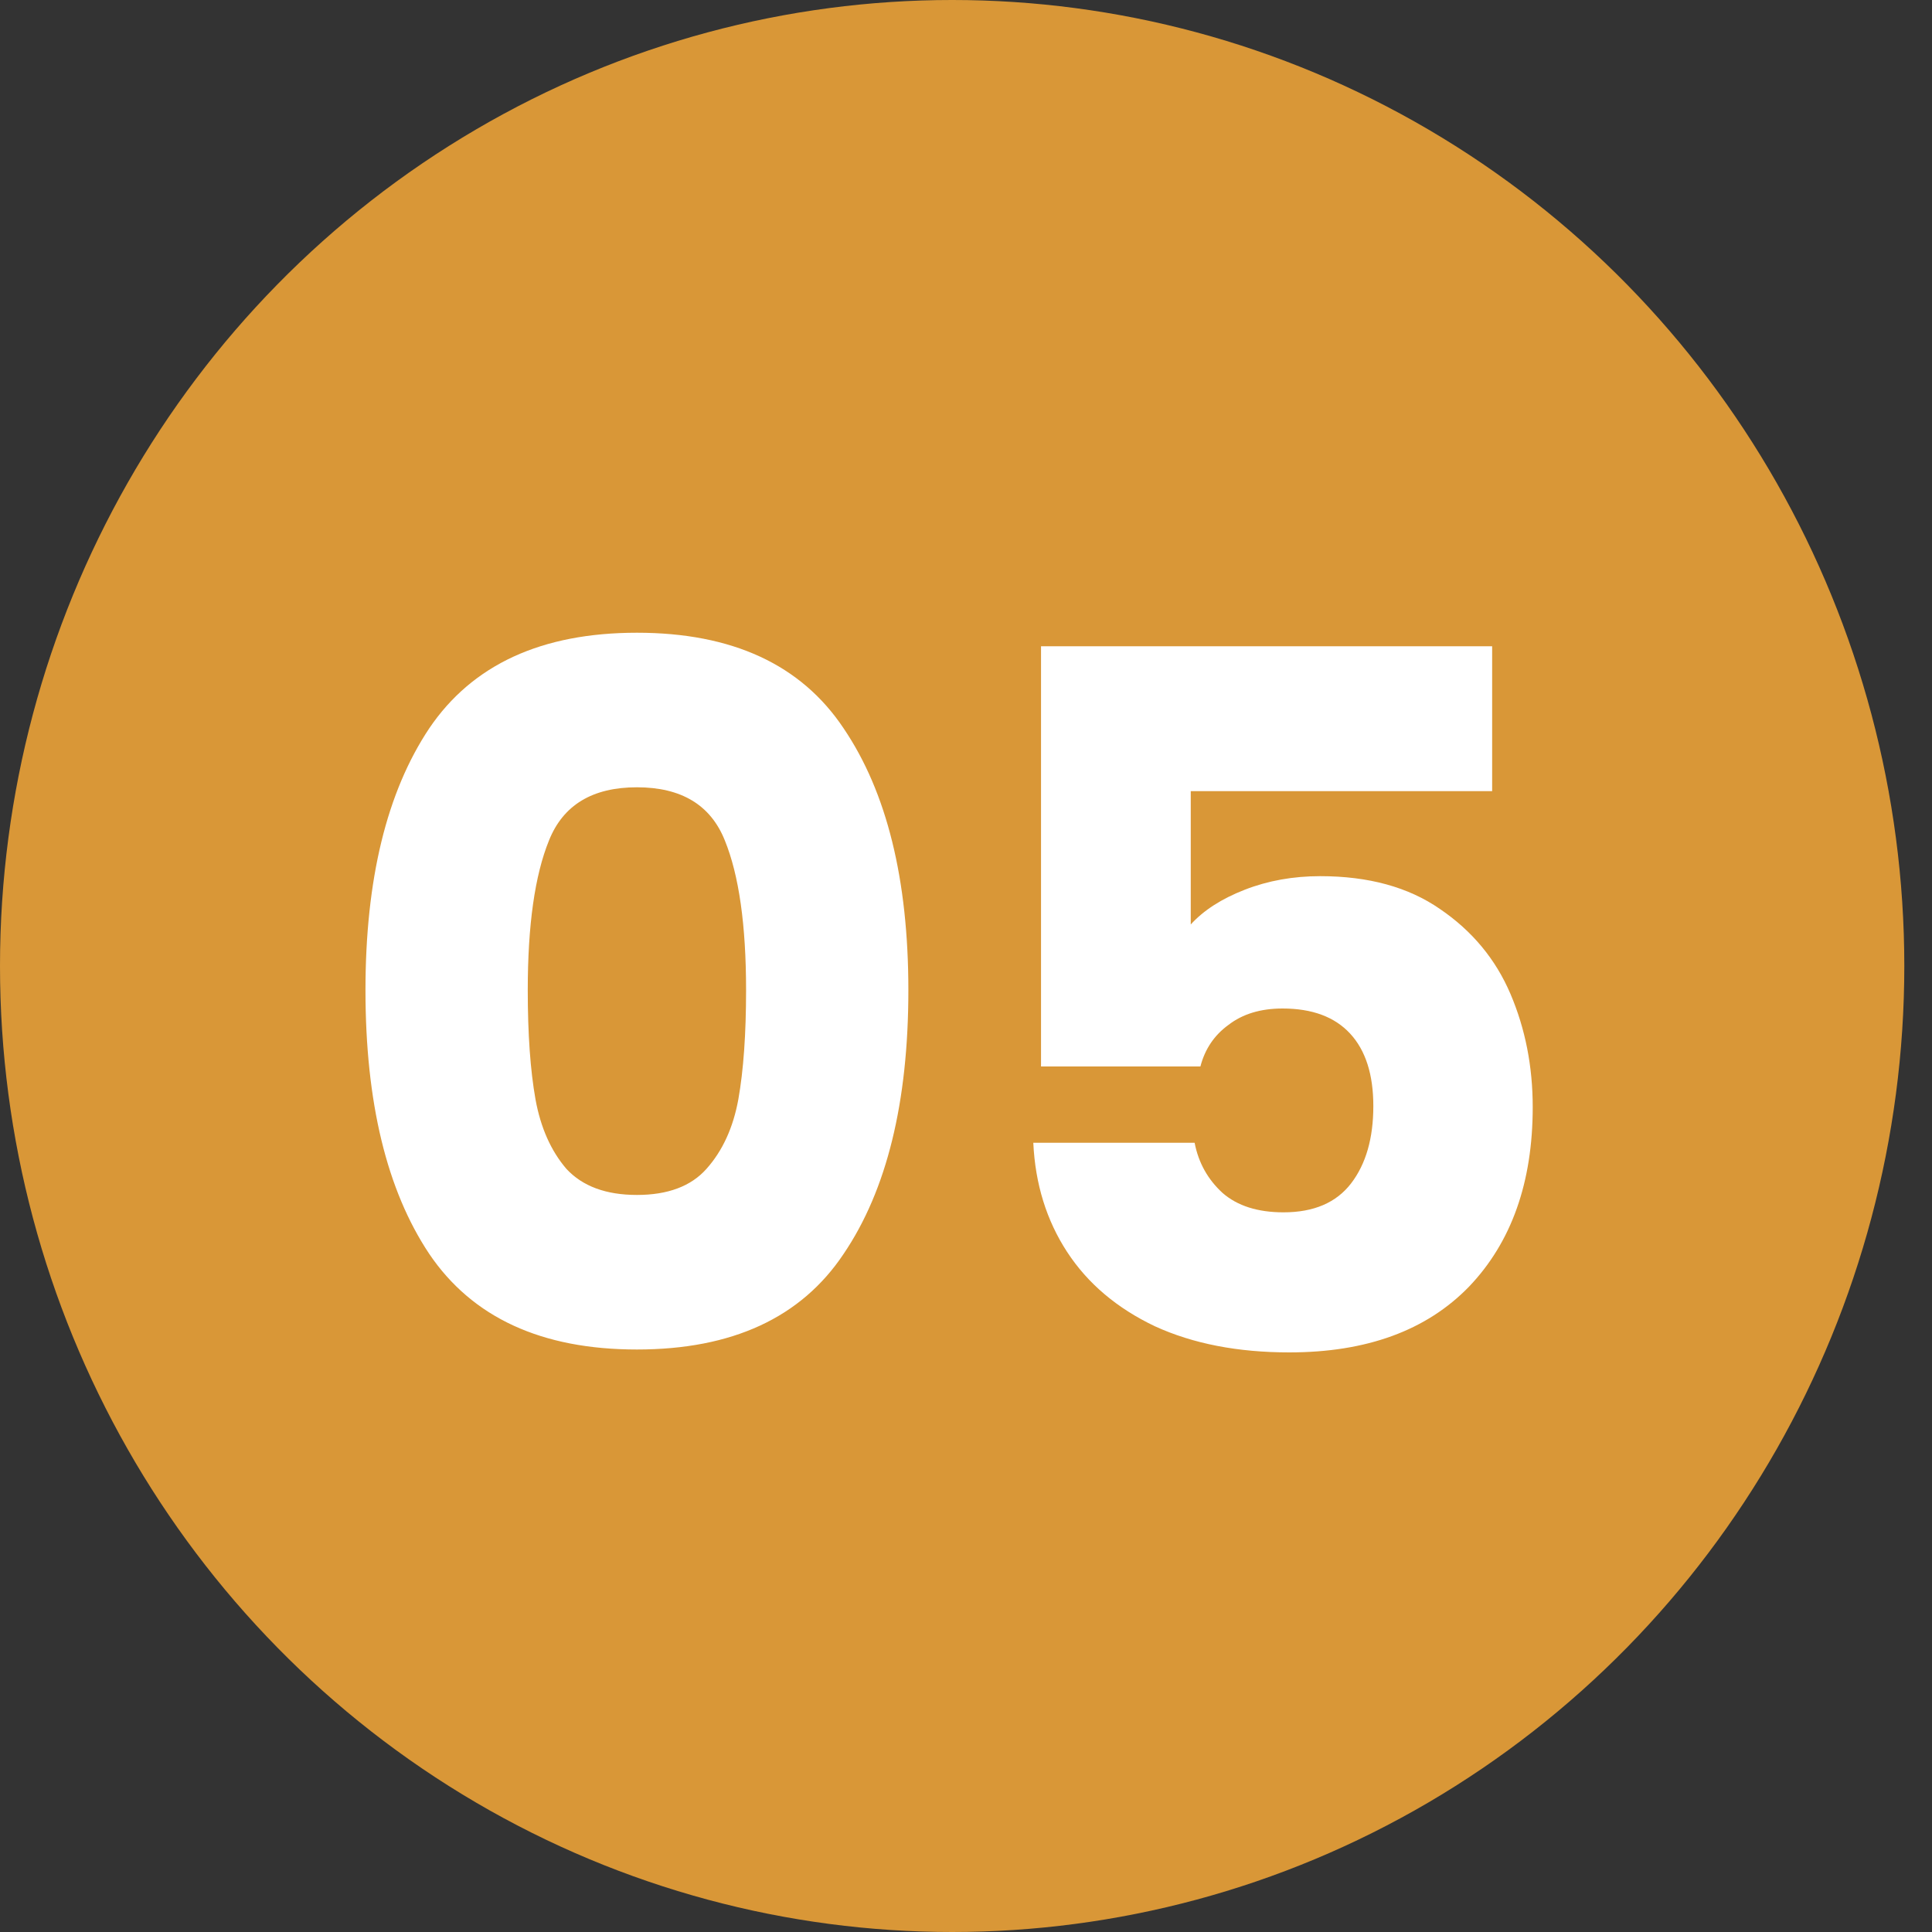
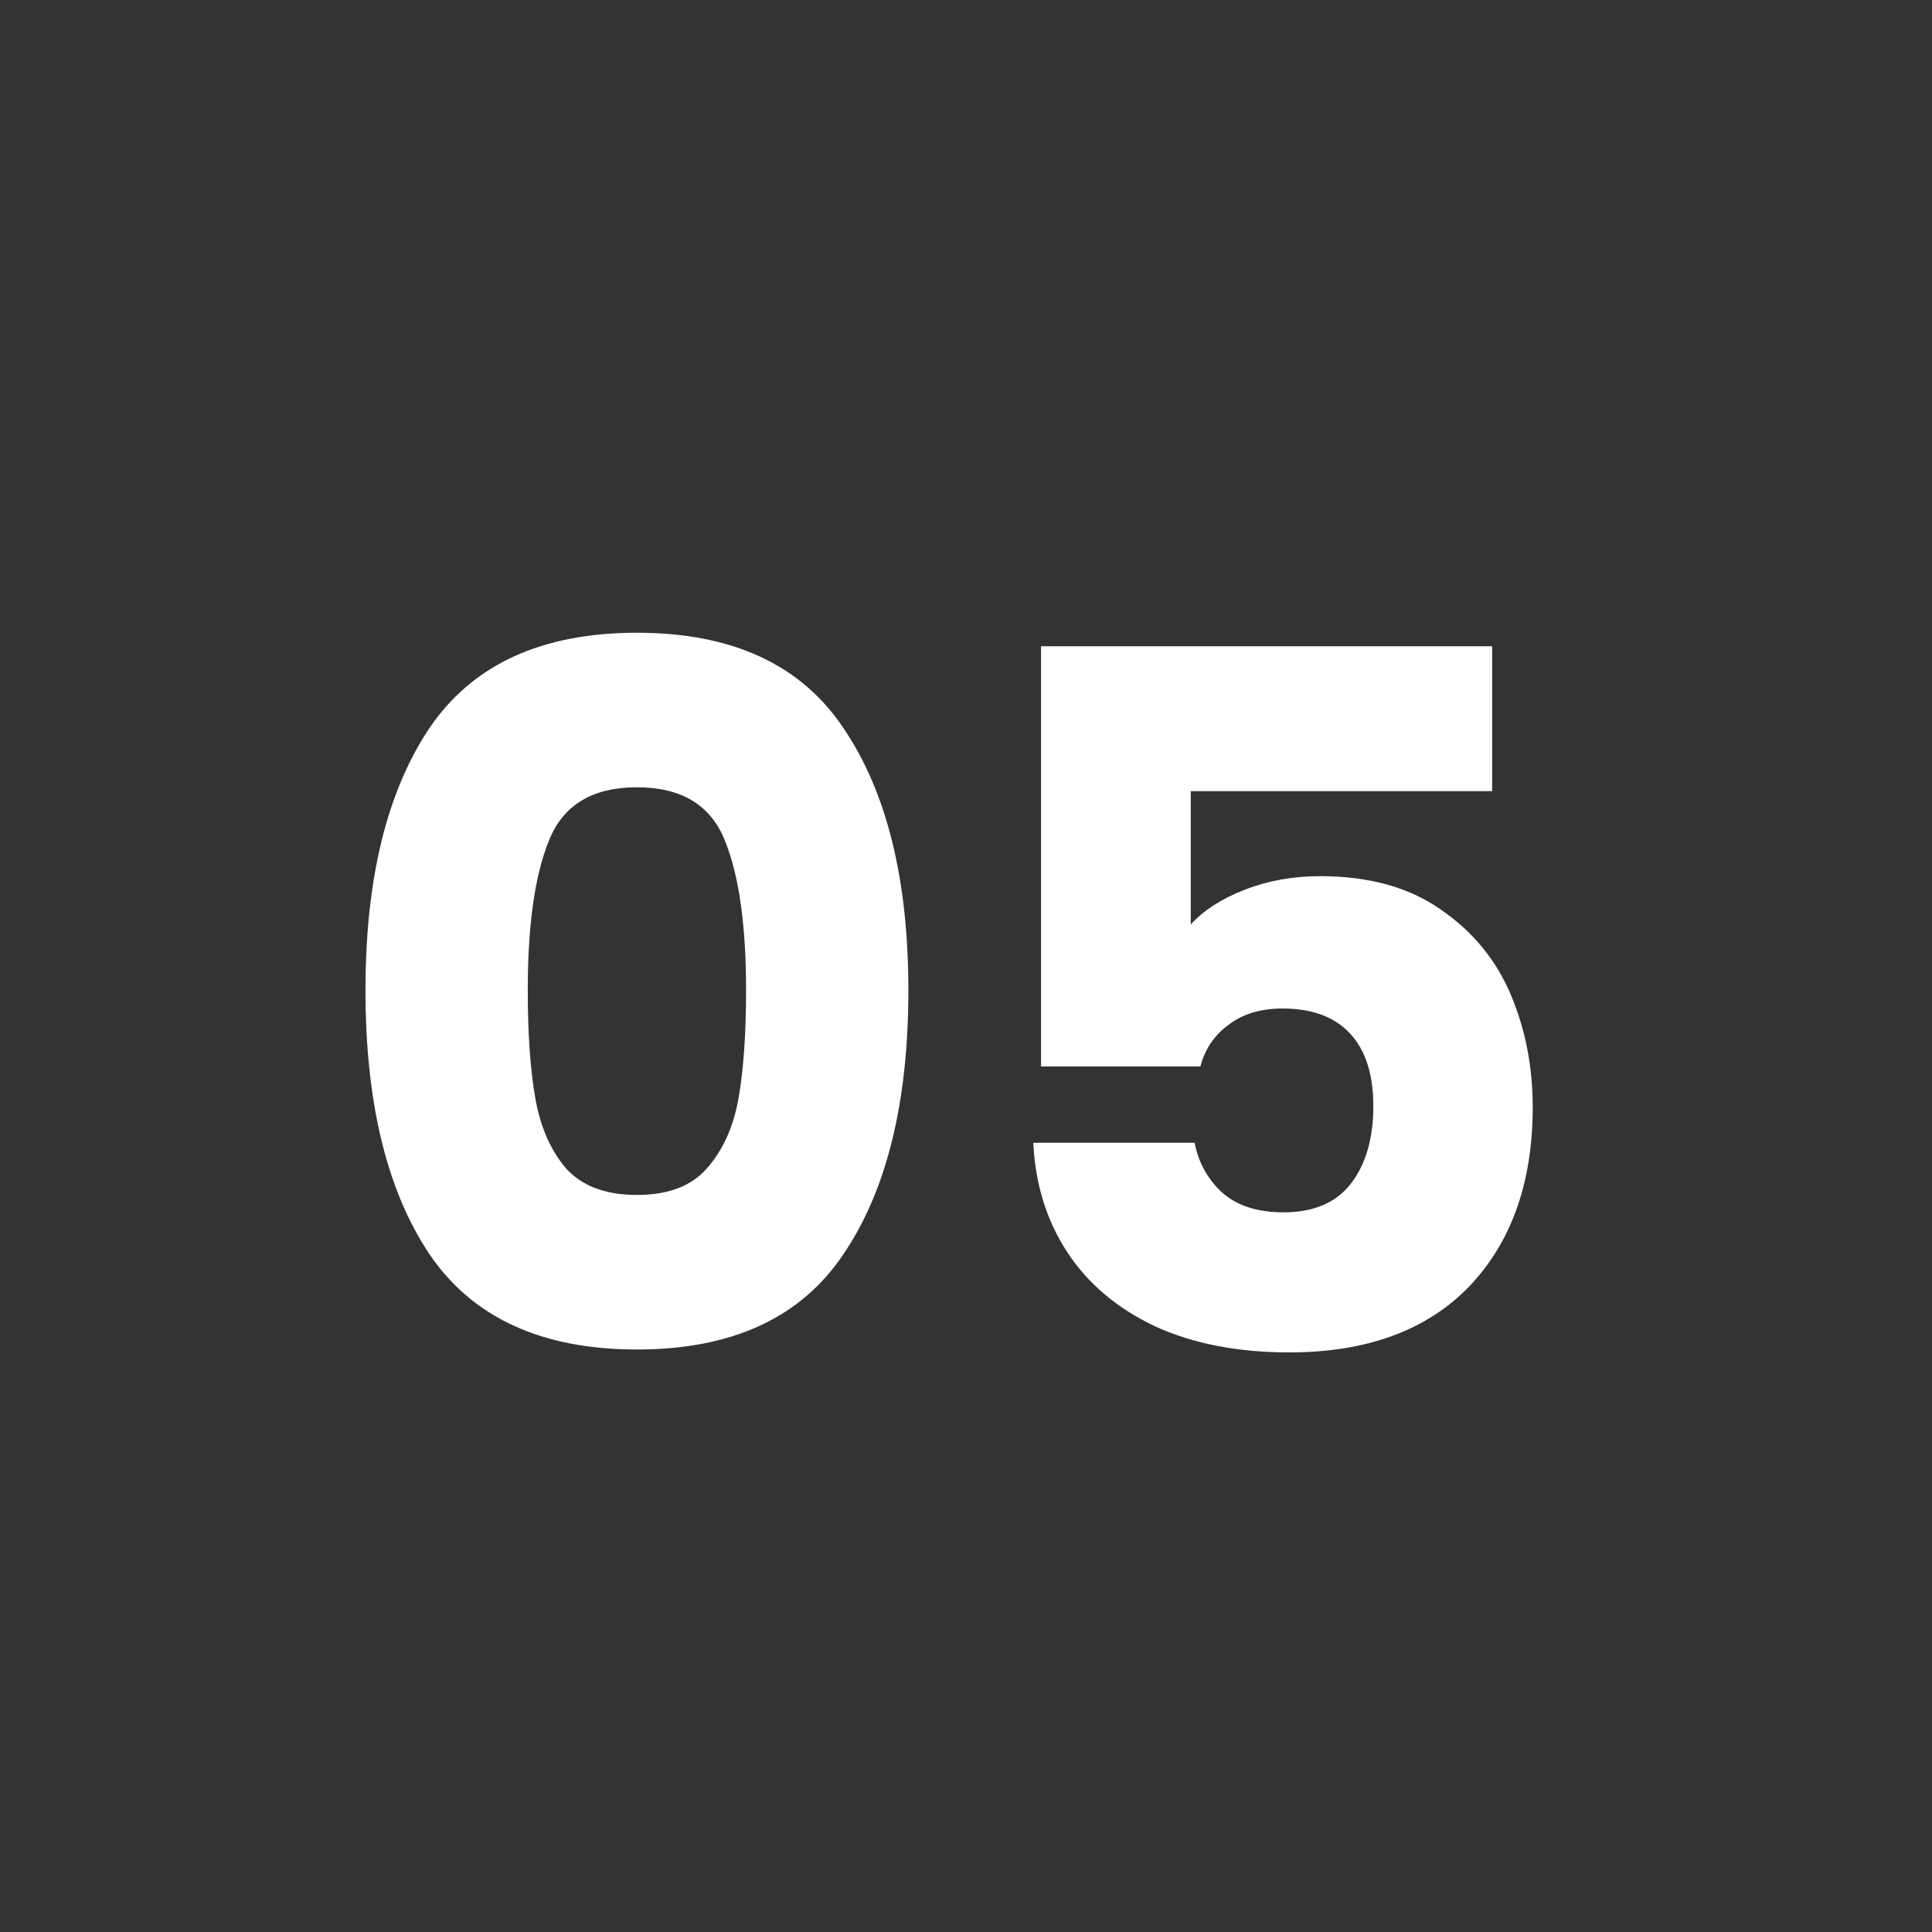
<svg xmlns="http://www.w3.org/2000/svg" width="60" height="60" viewBox="0 0 60 60" fill="none">
  <rect x="0" y="0" width="60" height="60" fill="#333333" stroke="none" />
-   <ellipse cx="29.57" cy="30" rx="29.57" ry="30" fill="#D99737" />
  <path d="M11.35 30.75C11.35 27.31 12.01 24.6 13.33 22.62C14.67 20.64 16.82 19.65 19.78 19.65C22.74 19.65 24.88 20.64 26.2 22.62C27.54 24.6 28.21 27.31 28.21 30.75C28.21 34.23 27.54 36.96 26.2 38.94C24.88 40.92 22.74 41.91 19.78 41.91C16.82 41.91 14.67 40.92 13.33 38.94C12.01 36.96 11.35 34.23 11.35 30.75ZM23.17 30.75C23.17 28.73 22.95 27.18 22.51 26.1C22.07 25 21.16 24.45 19.78 24.45C18.4 24.45 17.49 25 17.05 26.1C16.61 27.18 16.39 28.73 16.39 30.75C16.39 32.11 16.47 33.24 16.63 34.14C16.79 35.02 17.11 35.74 17.59 36.3C18.09 36.84 18.82 37.11 19.78 37.11C20.74 37.11 21.46 36.84 21.94 36.3C22.44 35.74 22.77 35.02 22.93 34.14C23.09 33.24 23.17 32.11 23.17 30.75ZM46.34 24.57H36.98V28.71C37.38 28.27 37.94 27.91 38.66 27.63C39.38 27.35 40.16 27.21 41 27.21C42.5 27.21 43.74 27.55 44.72 28.23C45.72 28.91 46.45 29.79 46.91 30.87C47.37 31.95 47.6 33.12 47.6 34.38C47.6 36.72 46.94 38.58 45.62 39.96C44.3 41.32 42.44 42 40.04 42C38.44 42 37.05 41.73 35.87 41.19C34.69 40.63 33.78 39.86 33.14 38.88C32.5 37.9 32.15 36.77 32.09 35.49H37.1C37.22 36.11 37.51 36.63 37.97 37.05C38.43 37.45 39.06 37.65 39.86 37.65C40.8 37.65 41.5 37.35 41.96 36.75C42.42 36.15 42.65 35.35 42.65 34.35C42.65 33.37 42.41 32.62 41.93 32.1C41.45 31.58 40.75 31.32 39.83 31.32C39.15 31.32 38.59 31.49 38.15 31.83C37.71 32.15 37.42 32.58 37.28 33.12H32.33V20.07H46.34V24.57Z" fill="white" />
</svg>